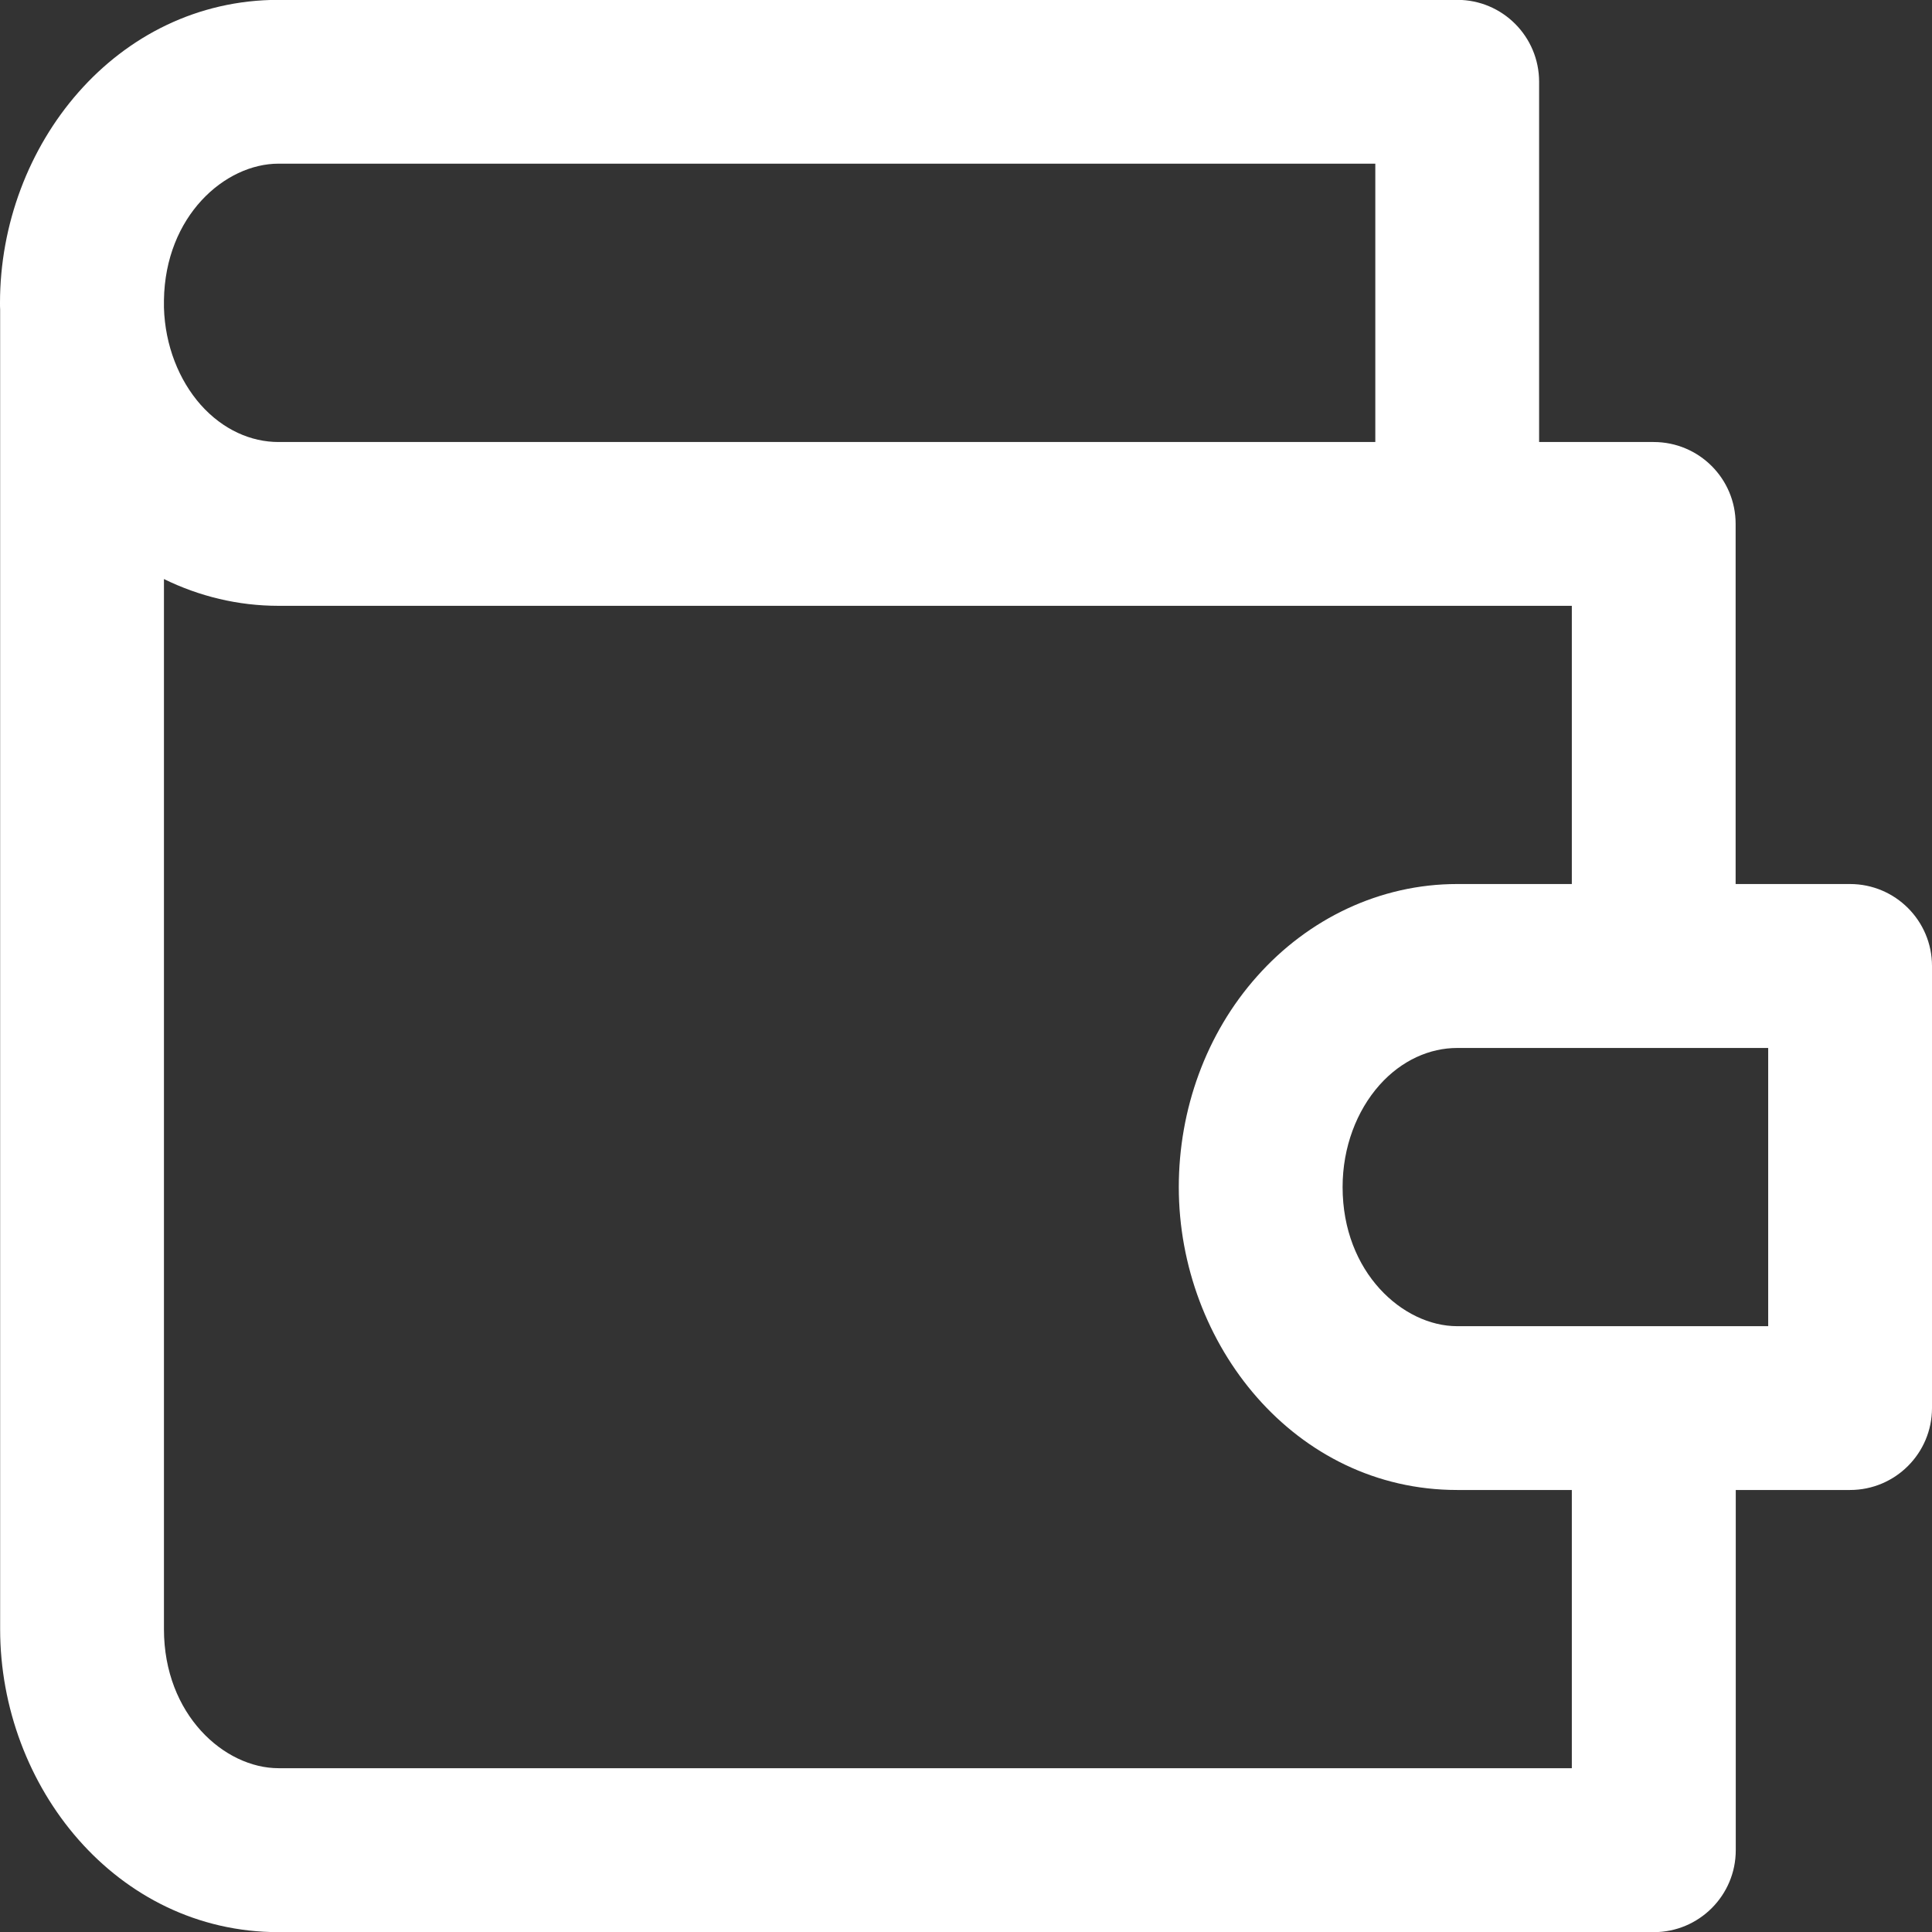
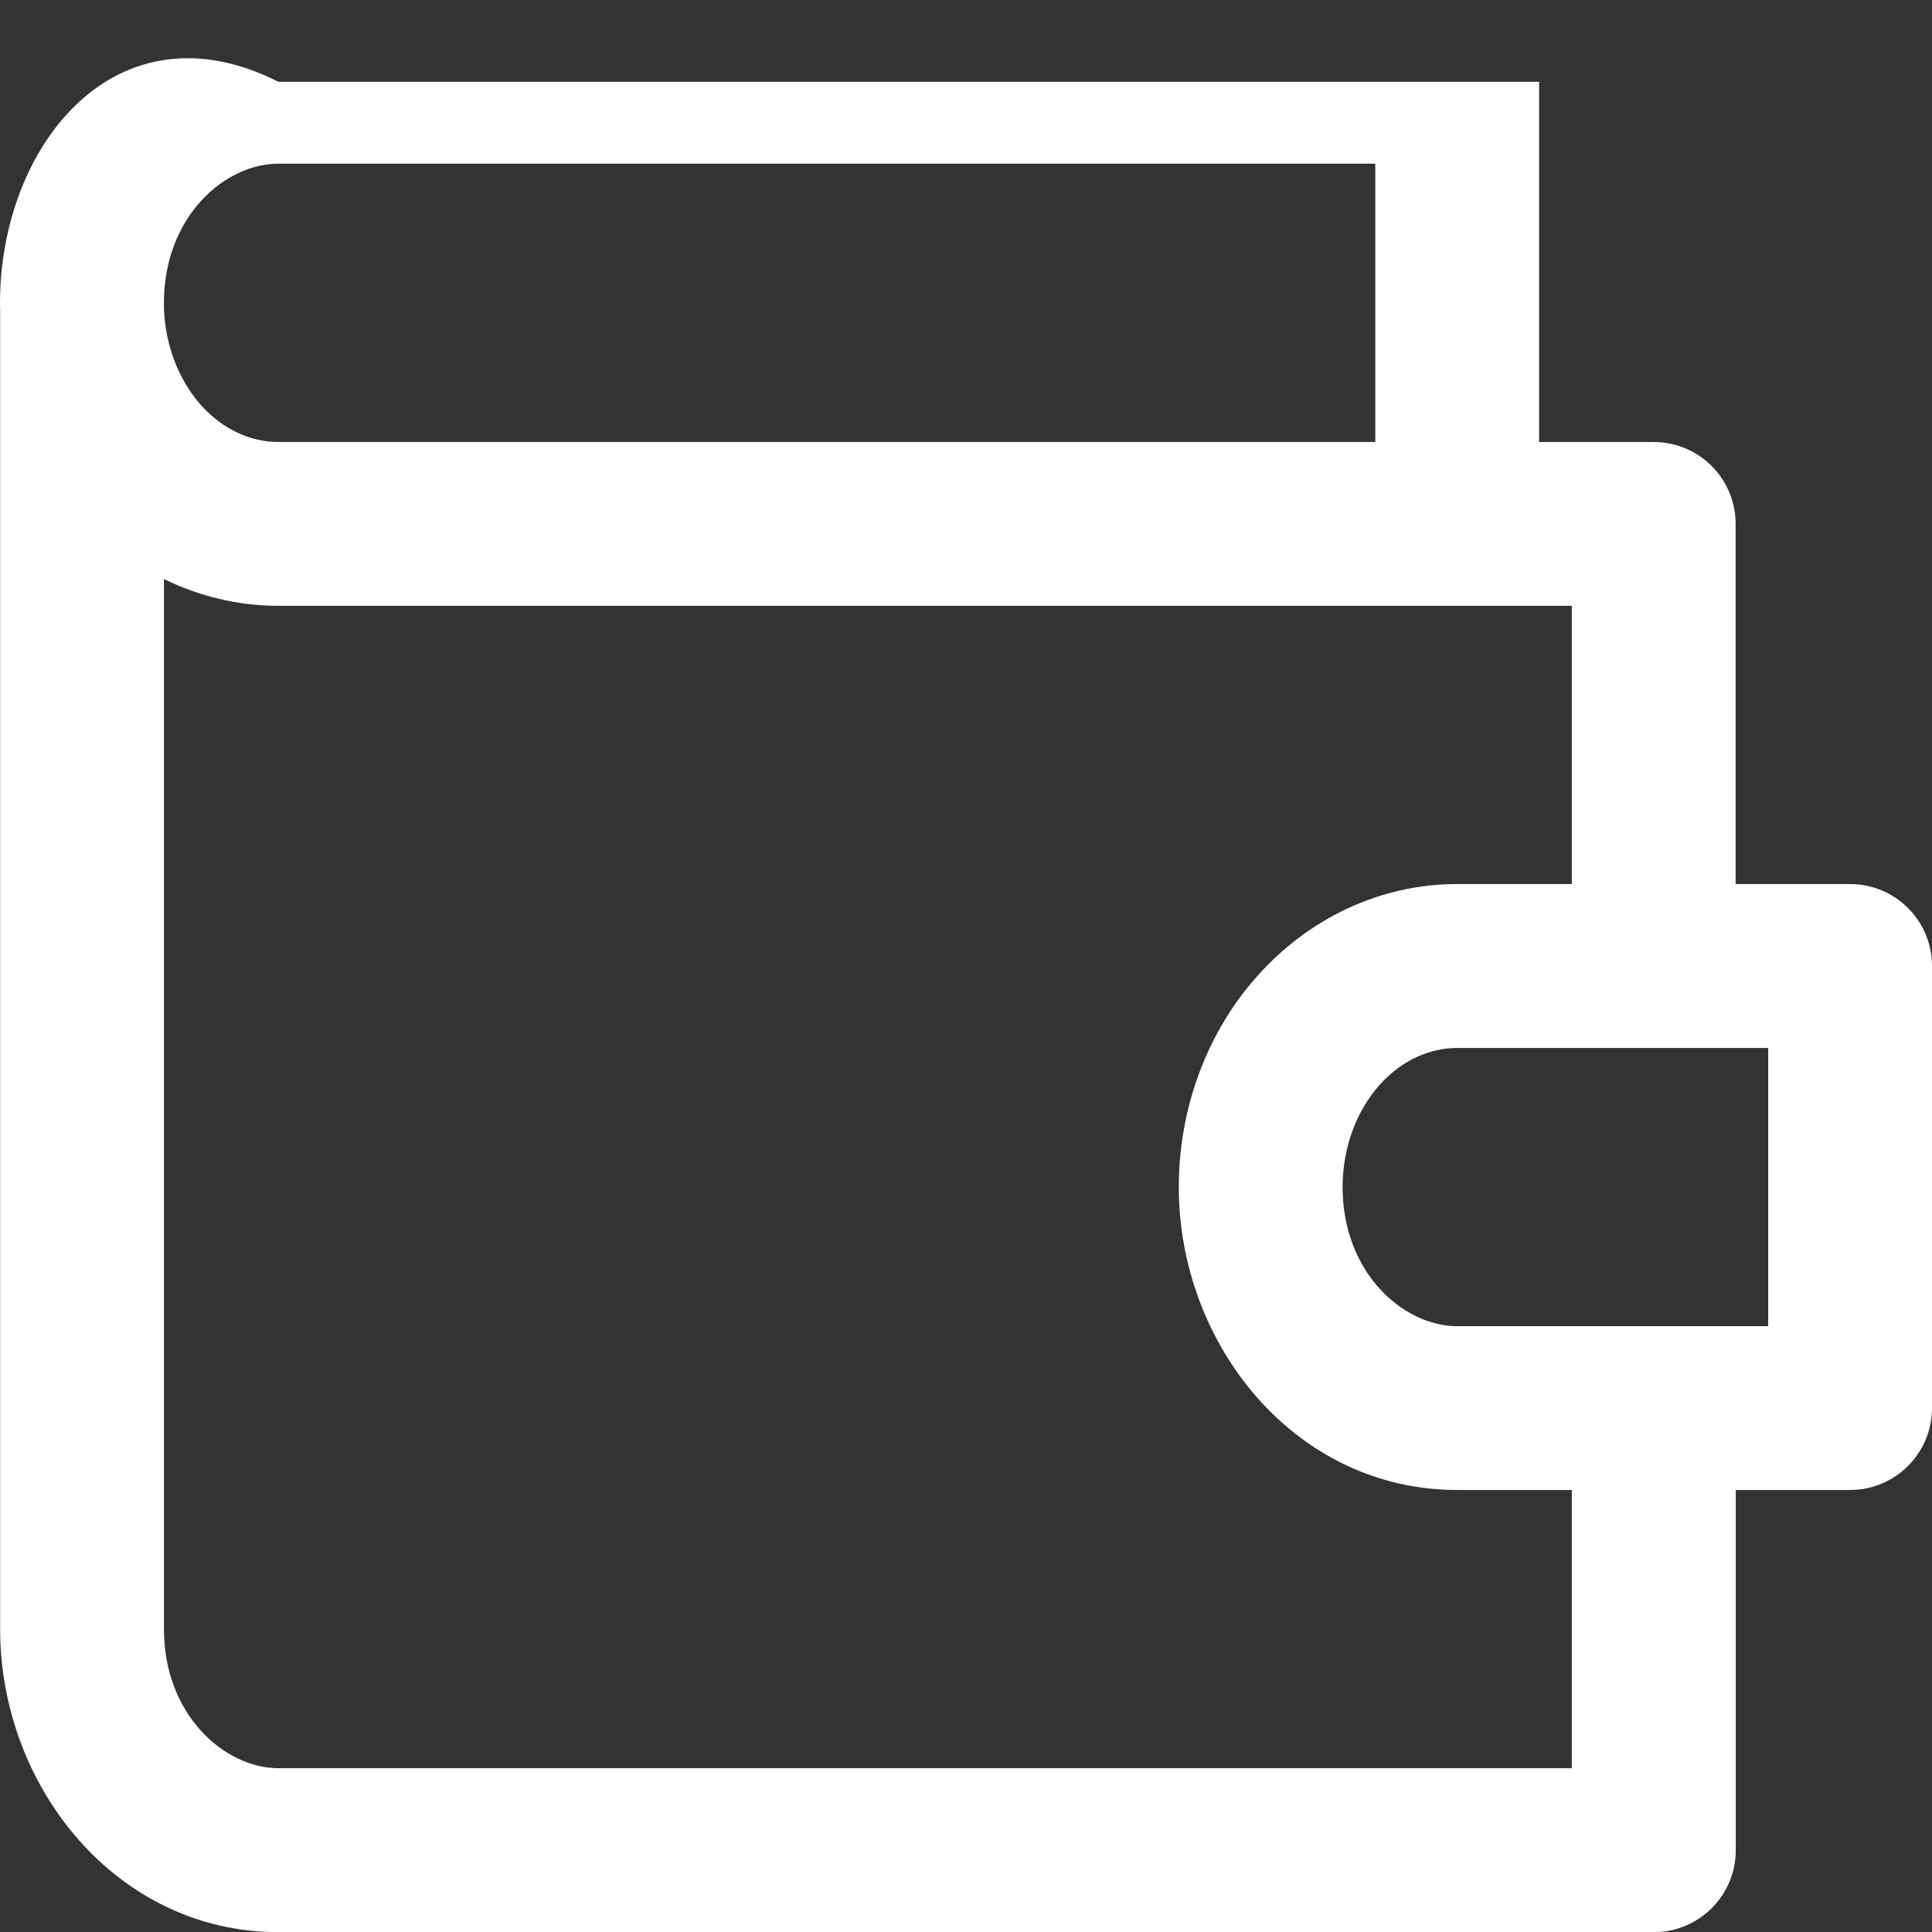
<svg xmlns="http://www.w3.org/2000/svg" width="14" height="14" viewBox="0 0 14 14" fill="none">
  <rect x="0" y="0" width="14" height="14" fill="#333333" stroke="none" />
-   <path fill-rule="evenodd" clip-rule="evenodd" d="M2.018 1.186C1.63 1.186 1.197 1.565 1.188 2.175C1.188 2.181 1.188 2.188 1.188 2.195V2.229C1.196 2.504 1.297 2.755 1.454 2.933C1.617 3.116 1.821 3.203 2.018 3.203H9.966V1.186H2.018ZM0 2.195C0 2.211 0 2.227 0.001 2.243V11.805C0.001 12.946 0.843 14.001 2.018 14.001H11.984C12.312 14.001 12.578 13.735 12.578 13.407V10.797H13.406C13.734 10.797 14 10.531 14 10.203V7C14 6.672 13.734 6.406 13.406 6.406H12.577V3.796C12.577 3.468 12.311 3.203 11.983 3.203H11.153V0.593C11.153 0.265 10.888 -0.001 10.56 -0.001H2.018C0.843 -0.001 0 1.053 0 2.195ZM11.39 6.406V4.39H10.56H2.018C1.725 4.39 1.443 4.321 1.188 4.196V11.805C1.188 12.426 1.627 12.813 2.018 12.813H11.39V10.797H10.559C9.384 10.797 8.542 9.743 8.542 8.602C8.542 8.041 8.739 7.49 9.109 7.075C9.48 6.657 10 6.406 10.559 6.406H11.39ZM9.996 7.863C10.158 7.681 10.363 7.594 10.559 7.594H12.813V9.61H10.559C10.168 9.61 9.729 9.222 9.729 8.602C9.729 8.313 9.831 8.049 9.996 7.863Z" fill="white" />
+   <path fill-rule="evenodd" clip-rule="evenodd" d="M2.018 1.186C1.63 1.186 1.197 1.565 1.188 2.175C1.188 2.181 1.188 2.188 1.188 2.195V2.229C1.196 2.504 1.297 2.755 1.454 2.933C1.617 3.116 1.821 3.203 2.018 3.203H9.966V1.186H2.018ZM0 2.195C0 2.211 0 2.227 0.001 2.243V11.805C0.001 12.946 0.843 14.001 2.018 14.001H11.984C12.312 14.001 12.578 13.735 12.578 13.407V10.797H13.406C13.734 10.797 14 10.531 14 10.203V7C14 6.672 13.734 6.406 13.406 6.406H12.577V3.796C12.577 3.468 12.311 3.203 11.983 3.203H11.153V0.593H2.018C0.843 -0.001 0 1.053 0 2.195ZM11.39 6.406V4.39H10.56H2.018C1.725 4.39 1.443 4.321 1.188 4.196V11.805C1.188 12.426 1.627 12.813 2.018 12.813H11.39V10.797H10.559C9.384 10.797 8.542 9.743 8.542 8.602C8.542 8.041 8.739 7.49 9.109 7.075C9.48 6.657 10 6.406 10.559 6.406H11.39ZM9.996 7.863C10.158 7.681 10.363 7.594 10.559 7.594H12.813V9.61H10.559C10.168 9.61 9.729 9.222 9.729 8.602C9.729 8.313 9.831 8.049 9.996 7.863Z" fill="white" />
</svg>